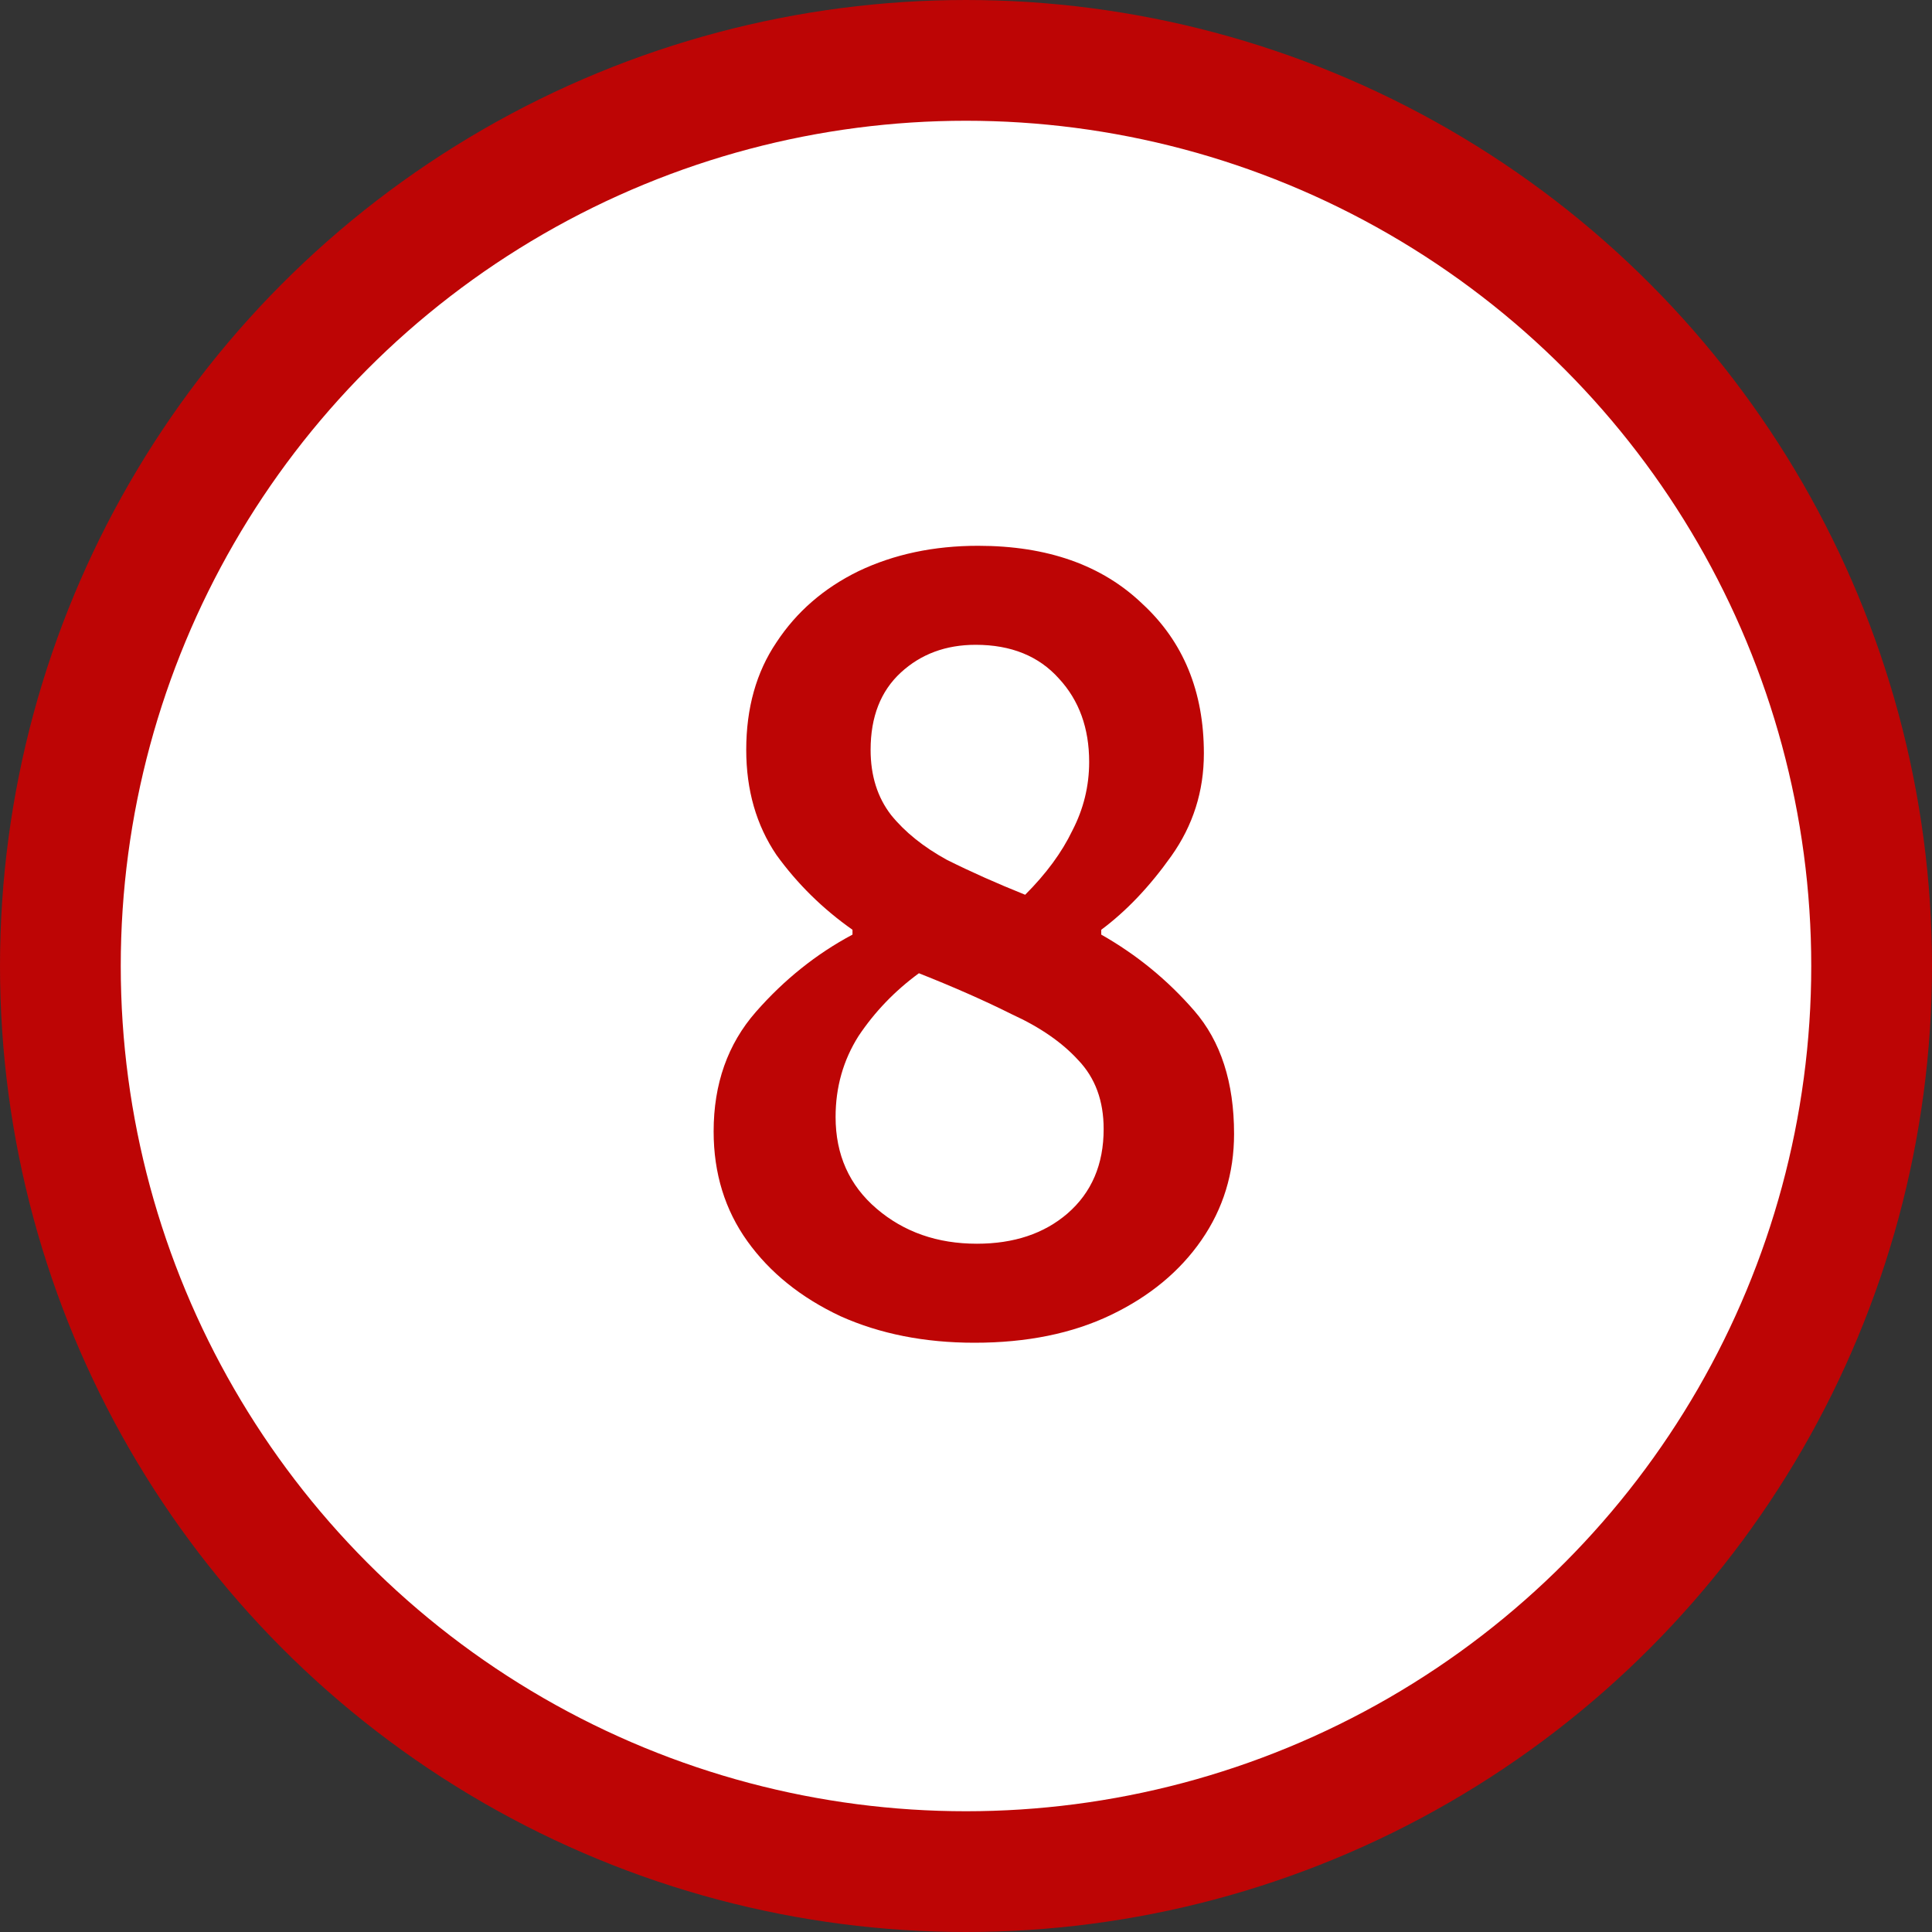
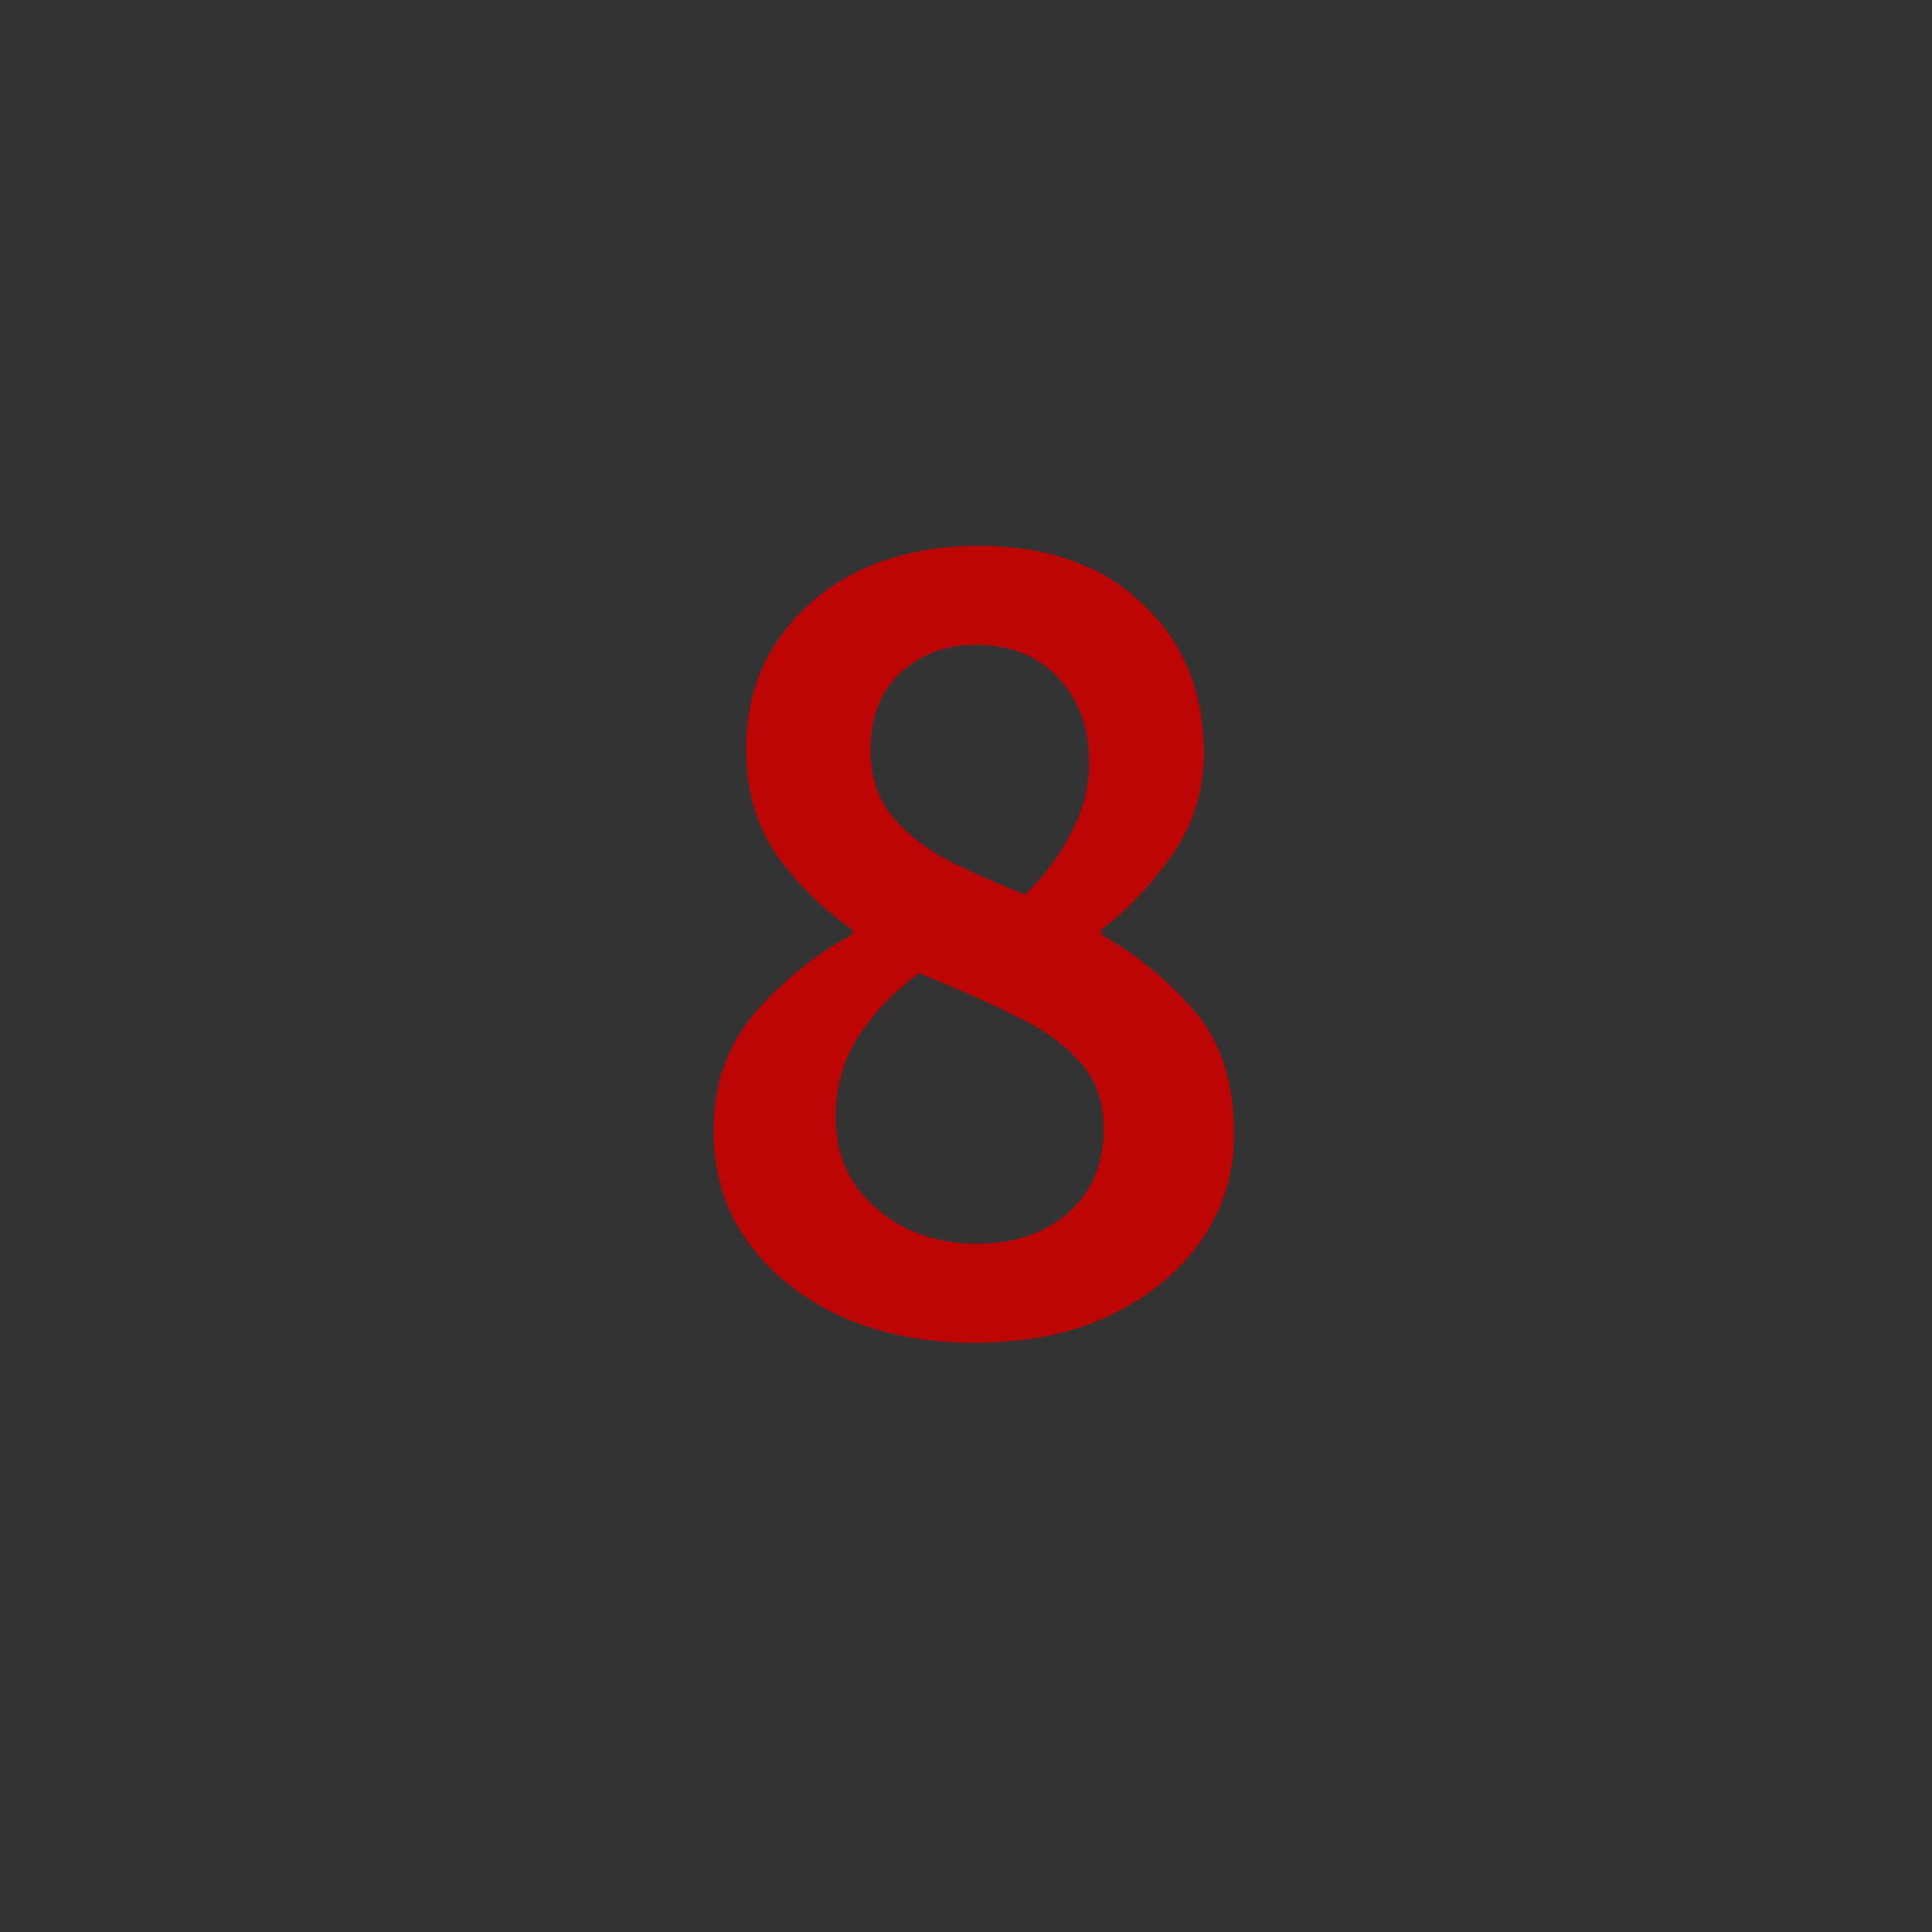
<svg xmlns="http://www.w3.org/2000/svg" width="32" height="32" viewBox="0 0 32 32" fill="none">
  <rect x="0" y="0" width="32" height="32" fill="#333333" stroke="none" />
-   <circle cx="16" cy="16" r="15" fill="white" stroke="#BD0505" stroke-width="2" />
  <path d="M16.14 22.24C15.313 22.24 14.573 22.093 13.92 21.8C13.267 21.493 12.753 21.08 12.38 20.56C12.007 20.04 11.82 19.433 11.82 18.74C11.82 17.953 12.053 17.293 12.52 16.76C12.987 16.227 13.52 15.8 14.12 15.48V15.4C13.627 15.053 13.207 14.64 12.86 14.16C12.527 13.667 12.36 13.087 12.36 12.42C12.36 11.727 12.527 11.133 12.86 10.64C13.193 10.133 13.647 9.74 14.22 9.46C14.807 9.18 15.467 9.04 16.2 9.04C17.347 9.04 18.253 9.36 18.92 10C19.6 10.627 19.94 11.453 19.94 12.48C19.94 13.107 19.76 13.673 19.4 14.18C19.04 14.687 18.653 15.093 18.24 15.4V15.48C18.827 15.813 19.34 16.233 19.78 16.74C20.22 17.247 20.44 17.927 20.44 18.78C20.44 19.433 20.26 20.02 19.9 20.54C19.54 21.06 19.04 21.473 18.4 21.78C17.76 22.087 17.007 22.24 16.14 22.24ZM16.98 14.82C17.327 14.473 17.587 14.12 17.76 13.76C17.947 13.4 18.04 13.02 18.04 12.62C18.04 12.06 17.873 11.6 17.54 11.24C17.207 10.867 16.747 10.68 16.16 10.68C15.667 10.68 15.253 10.833 14.92 11.14C14.587 11.447 14.42 11.873 14.42 12.42C14.42 12.847 14.533 13.207 14.76 13.5C14.987 13.78 15.293 14.027 15.68 14.24C16.08 14.44 16.513 14.633 16.98 14.82ZM16.18 20.6C16.793 20.6 17.293 20.433 17.68 20.1C18.08 19.753 18.28 19.287 18.28 18.7C18.28 18.233 18.14 17.853 17.86 17.56C17.593 17.267 17.227 17.013 16.76 16.8C16.307 16.573 15.793 16.347 15.22 16.12C14.82 16.413 14.487 16.76 14.22 17.16C13.967 17.56 13.84 18.007 13.84 18.5C13.84 19.127 14.067 19.633 14.52 20.02C14.973 20.407 15.527 20.6 16.18 20.6Z" fill="#BD0505" />
</svg>